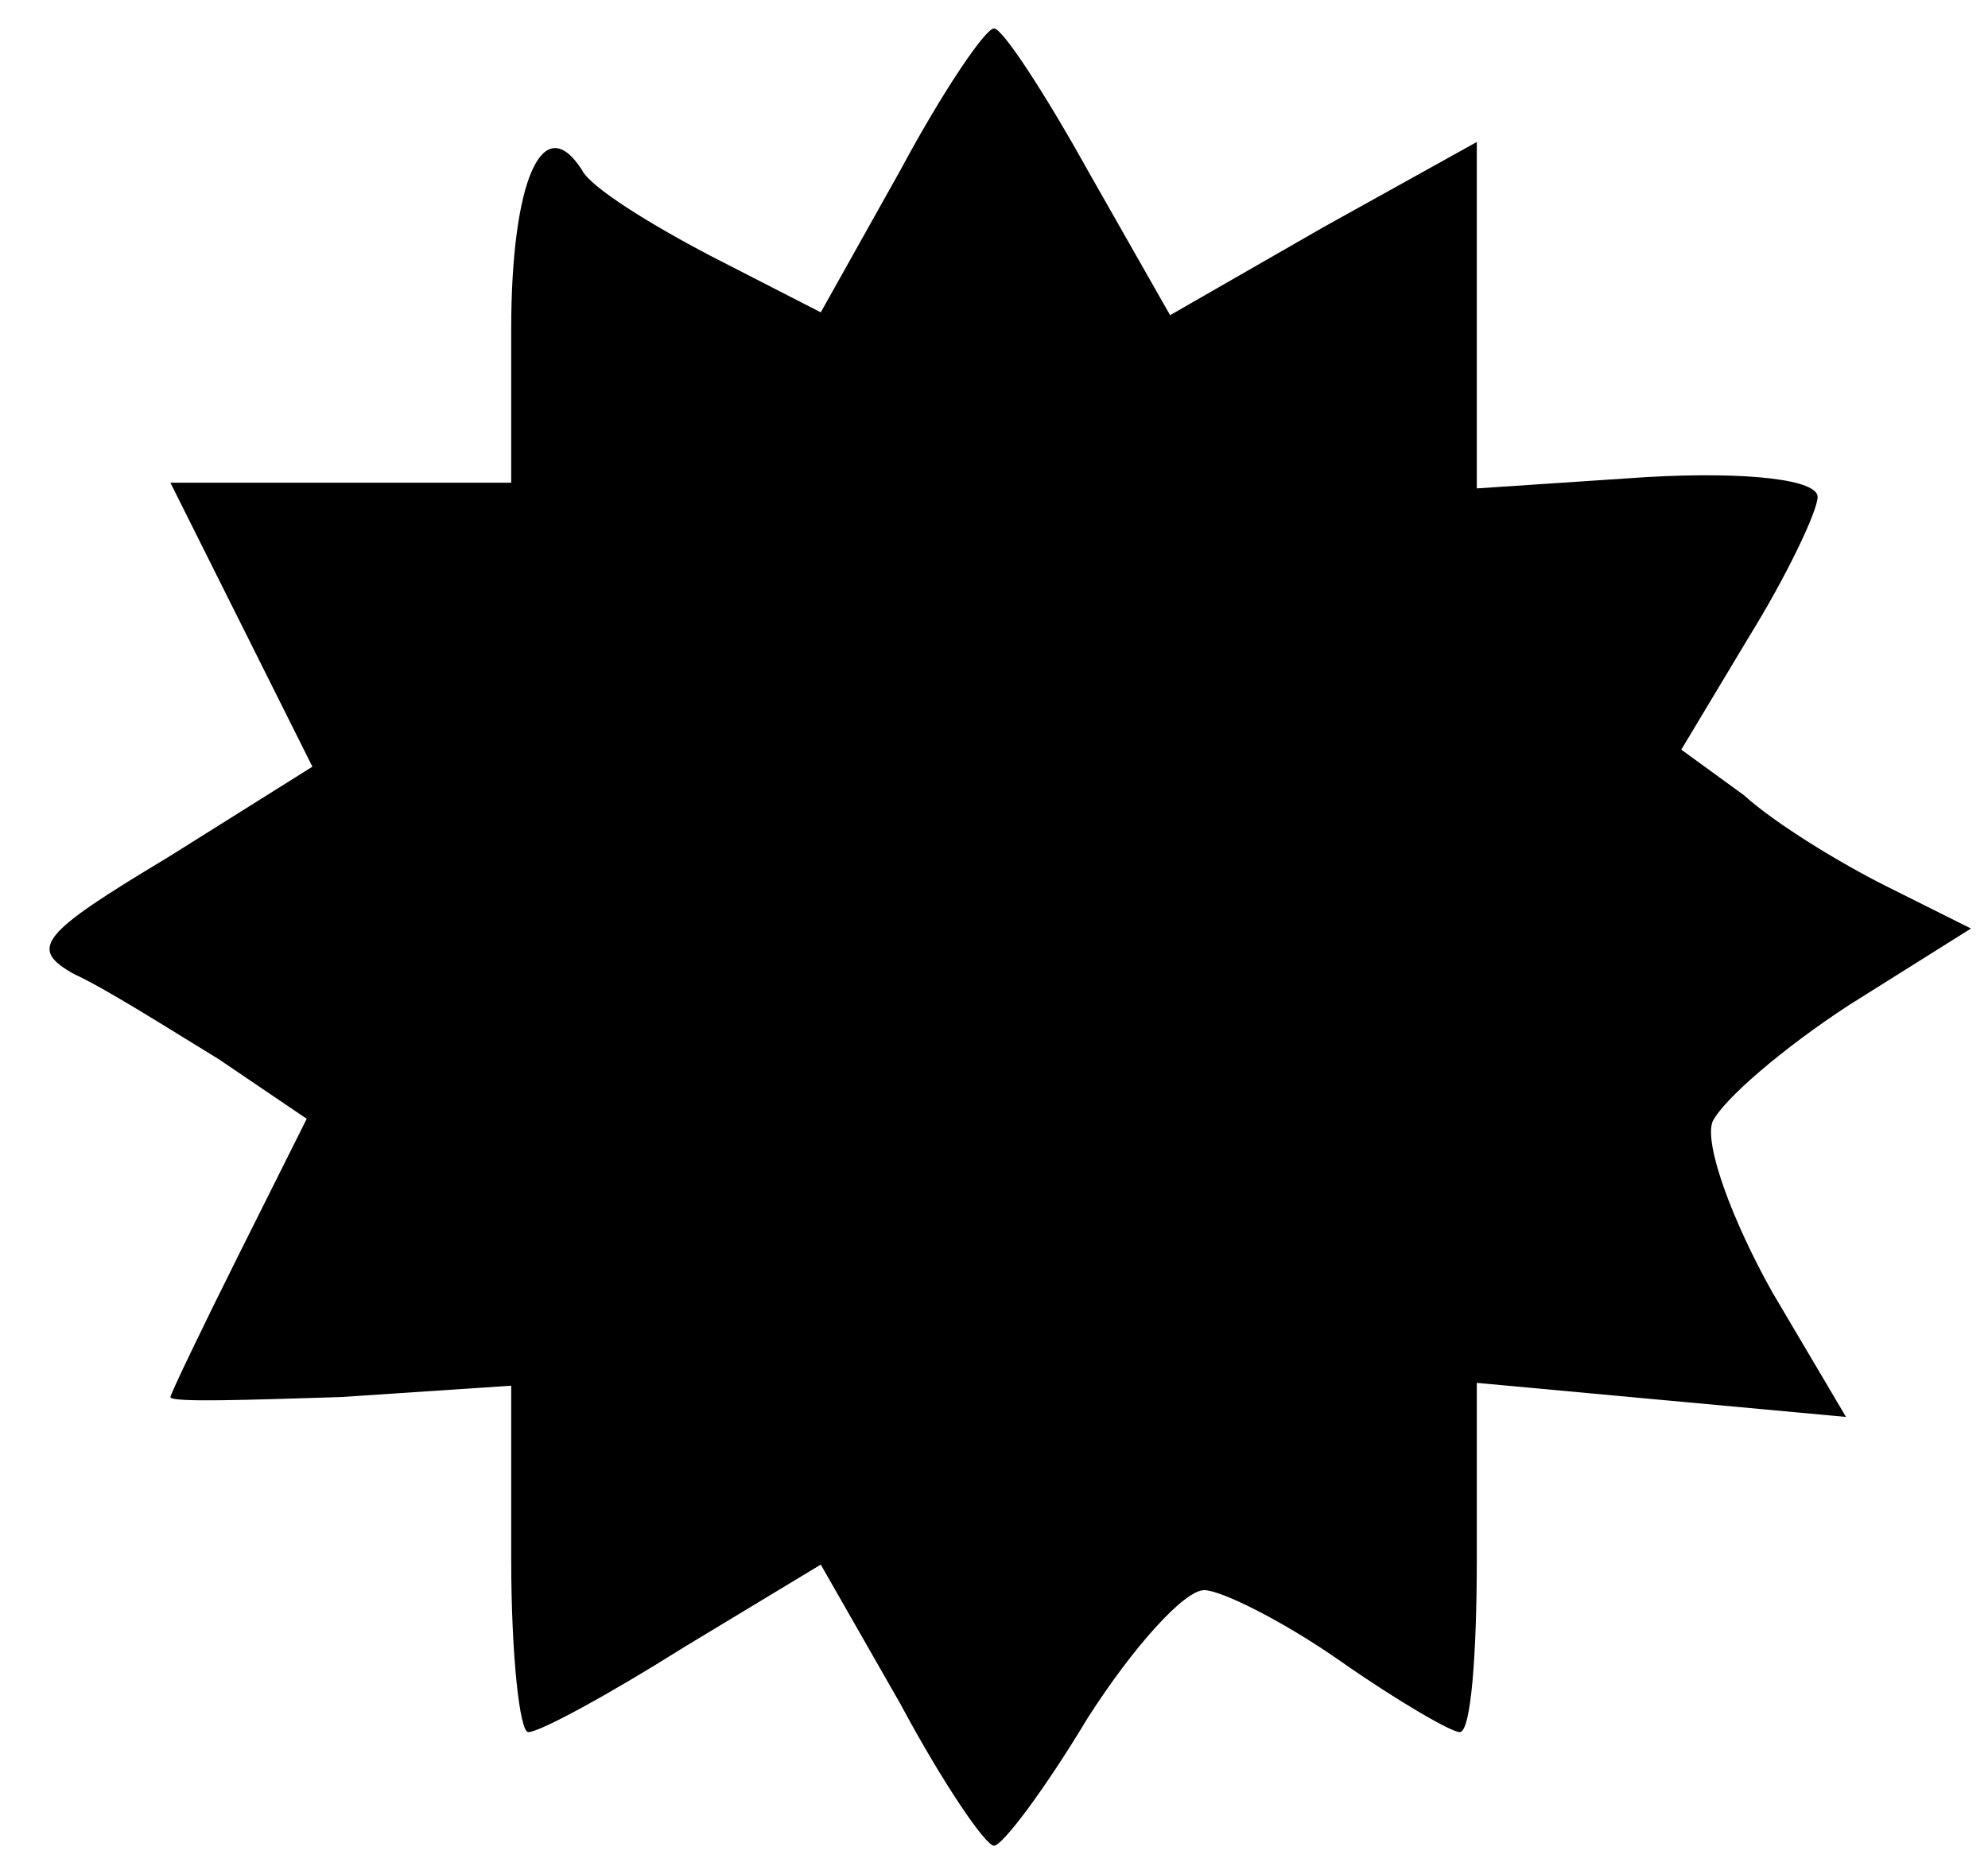
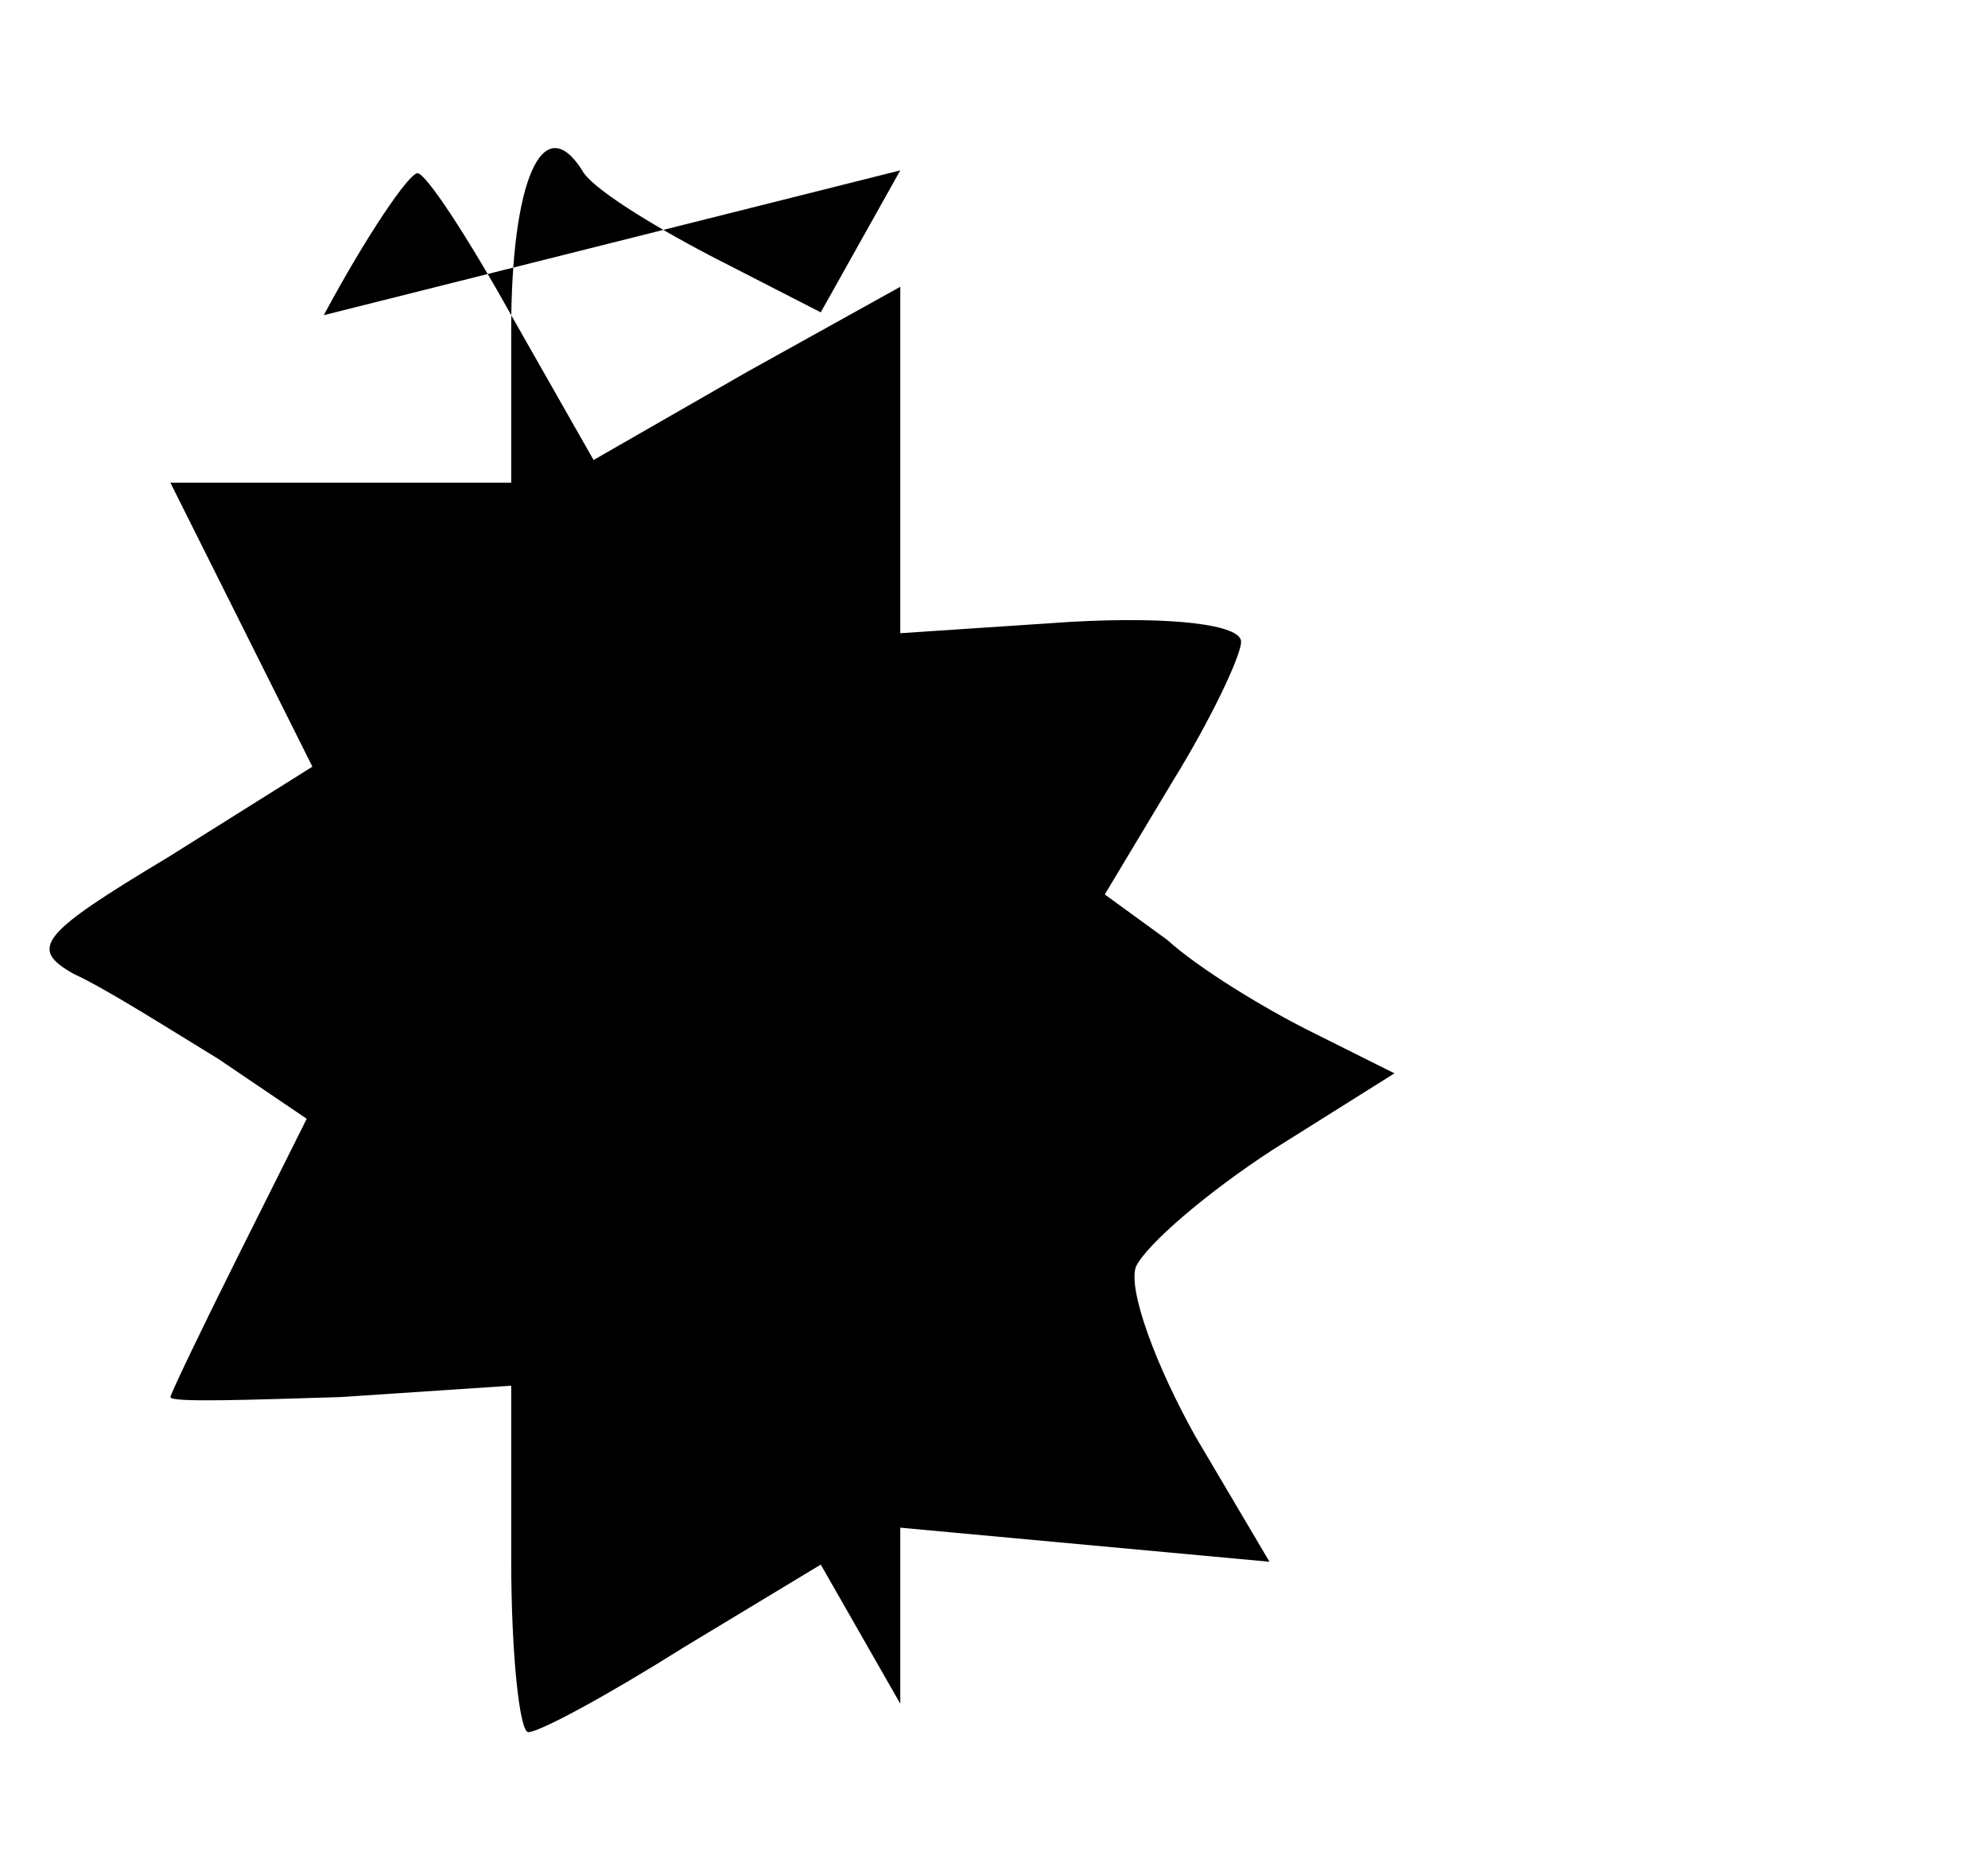
<svg xmlns="http://www.w3.org/2000/svg" version="1.0" width="70pt" height="66pt" viewBox="0 0 70 66" preserveAspectRatio="xMidYMid meet">
  <g transform="translate(0,66) scale(0.1,-0.1)" fill="#000000" stroke="none">
-     <path d="M317 600 l-28 -50 -39 20 c-21 11 -42 24 -45 30 -14 22 -25 -4 -25 -56 l0 -54 -60 0 -60 0 25 -50 25 -50 -51 -32 c-45 -27 -49 -32 -33 -41 11 -5 33 -19 51 -30 l31 -21 -24 -48 c-13 -26 -24 -49 -24 -50 0 -2 27 -1 60 0 l60 4 0 -61 c0 -34 3 -61 6 -61 4 0 28 13 55 30 l48 29 28 -49 c15 -28 30 -50 33 -50 3 0 18 20 33 45 16 25 34 45 41 45 6 0 28 -11 48 -25 20 -14 39 -25 42 -25 4 0 6 28 6 61 l0 62 65 -6 65 -6 -26 44 c-14 25 -24 52 -21 60 4 8 25 26 48 41 l43 27 -30 15 c-16 8 -39 22 -50 32 l-22 16 24 40 c13 21 24 44 24 49 0 6 -24 9 -60 7 l-60 -4 0 61 0 61 -54 -30 -54 -31 -29 51 c-15 27 -30 50 -33 50 -3 0 -18 -22 -33 -50z" />
+     <path d="M317 600 l-28 -50 -39 20 c-21 11 -42 24 -45 30 -14 22 -25 -4 -25 -56 l0 -54 -60 0 -60 0 25 -50 25 -50 -51 -32 c-45 -27 -49 -32 -33 -41 11 -5 33 -19 51 -30 l31 -21 -24 -48 c-13 -26 -24 -49 -24 -50 0 -2 27 -1 60 0 l60 4 0 -61 c0 -34 3 -61 6 -61 4 0 28 13 55 30 l48 29 28 -49 l0 62 65 -6 65 -6 -26 44 c-14 25 -24 52 -21 60 4 8 25 26 48 41 l43 27 -30 15 c-16 8 -39 22 -50 32 l-22 16 24 40 c13 21 24 44 24 49 0 6 -24 9 -60 7 l-60 -4 0 61 0 61 -54 -30 -54 -31 -29 51 c-15 27 -30 50 -33 50 -3 0 -18 -22 -33 -50z" />
  </g>
</svg>